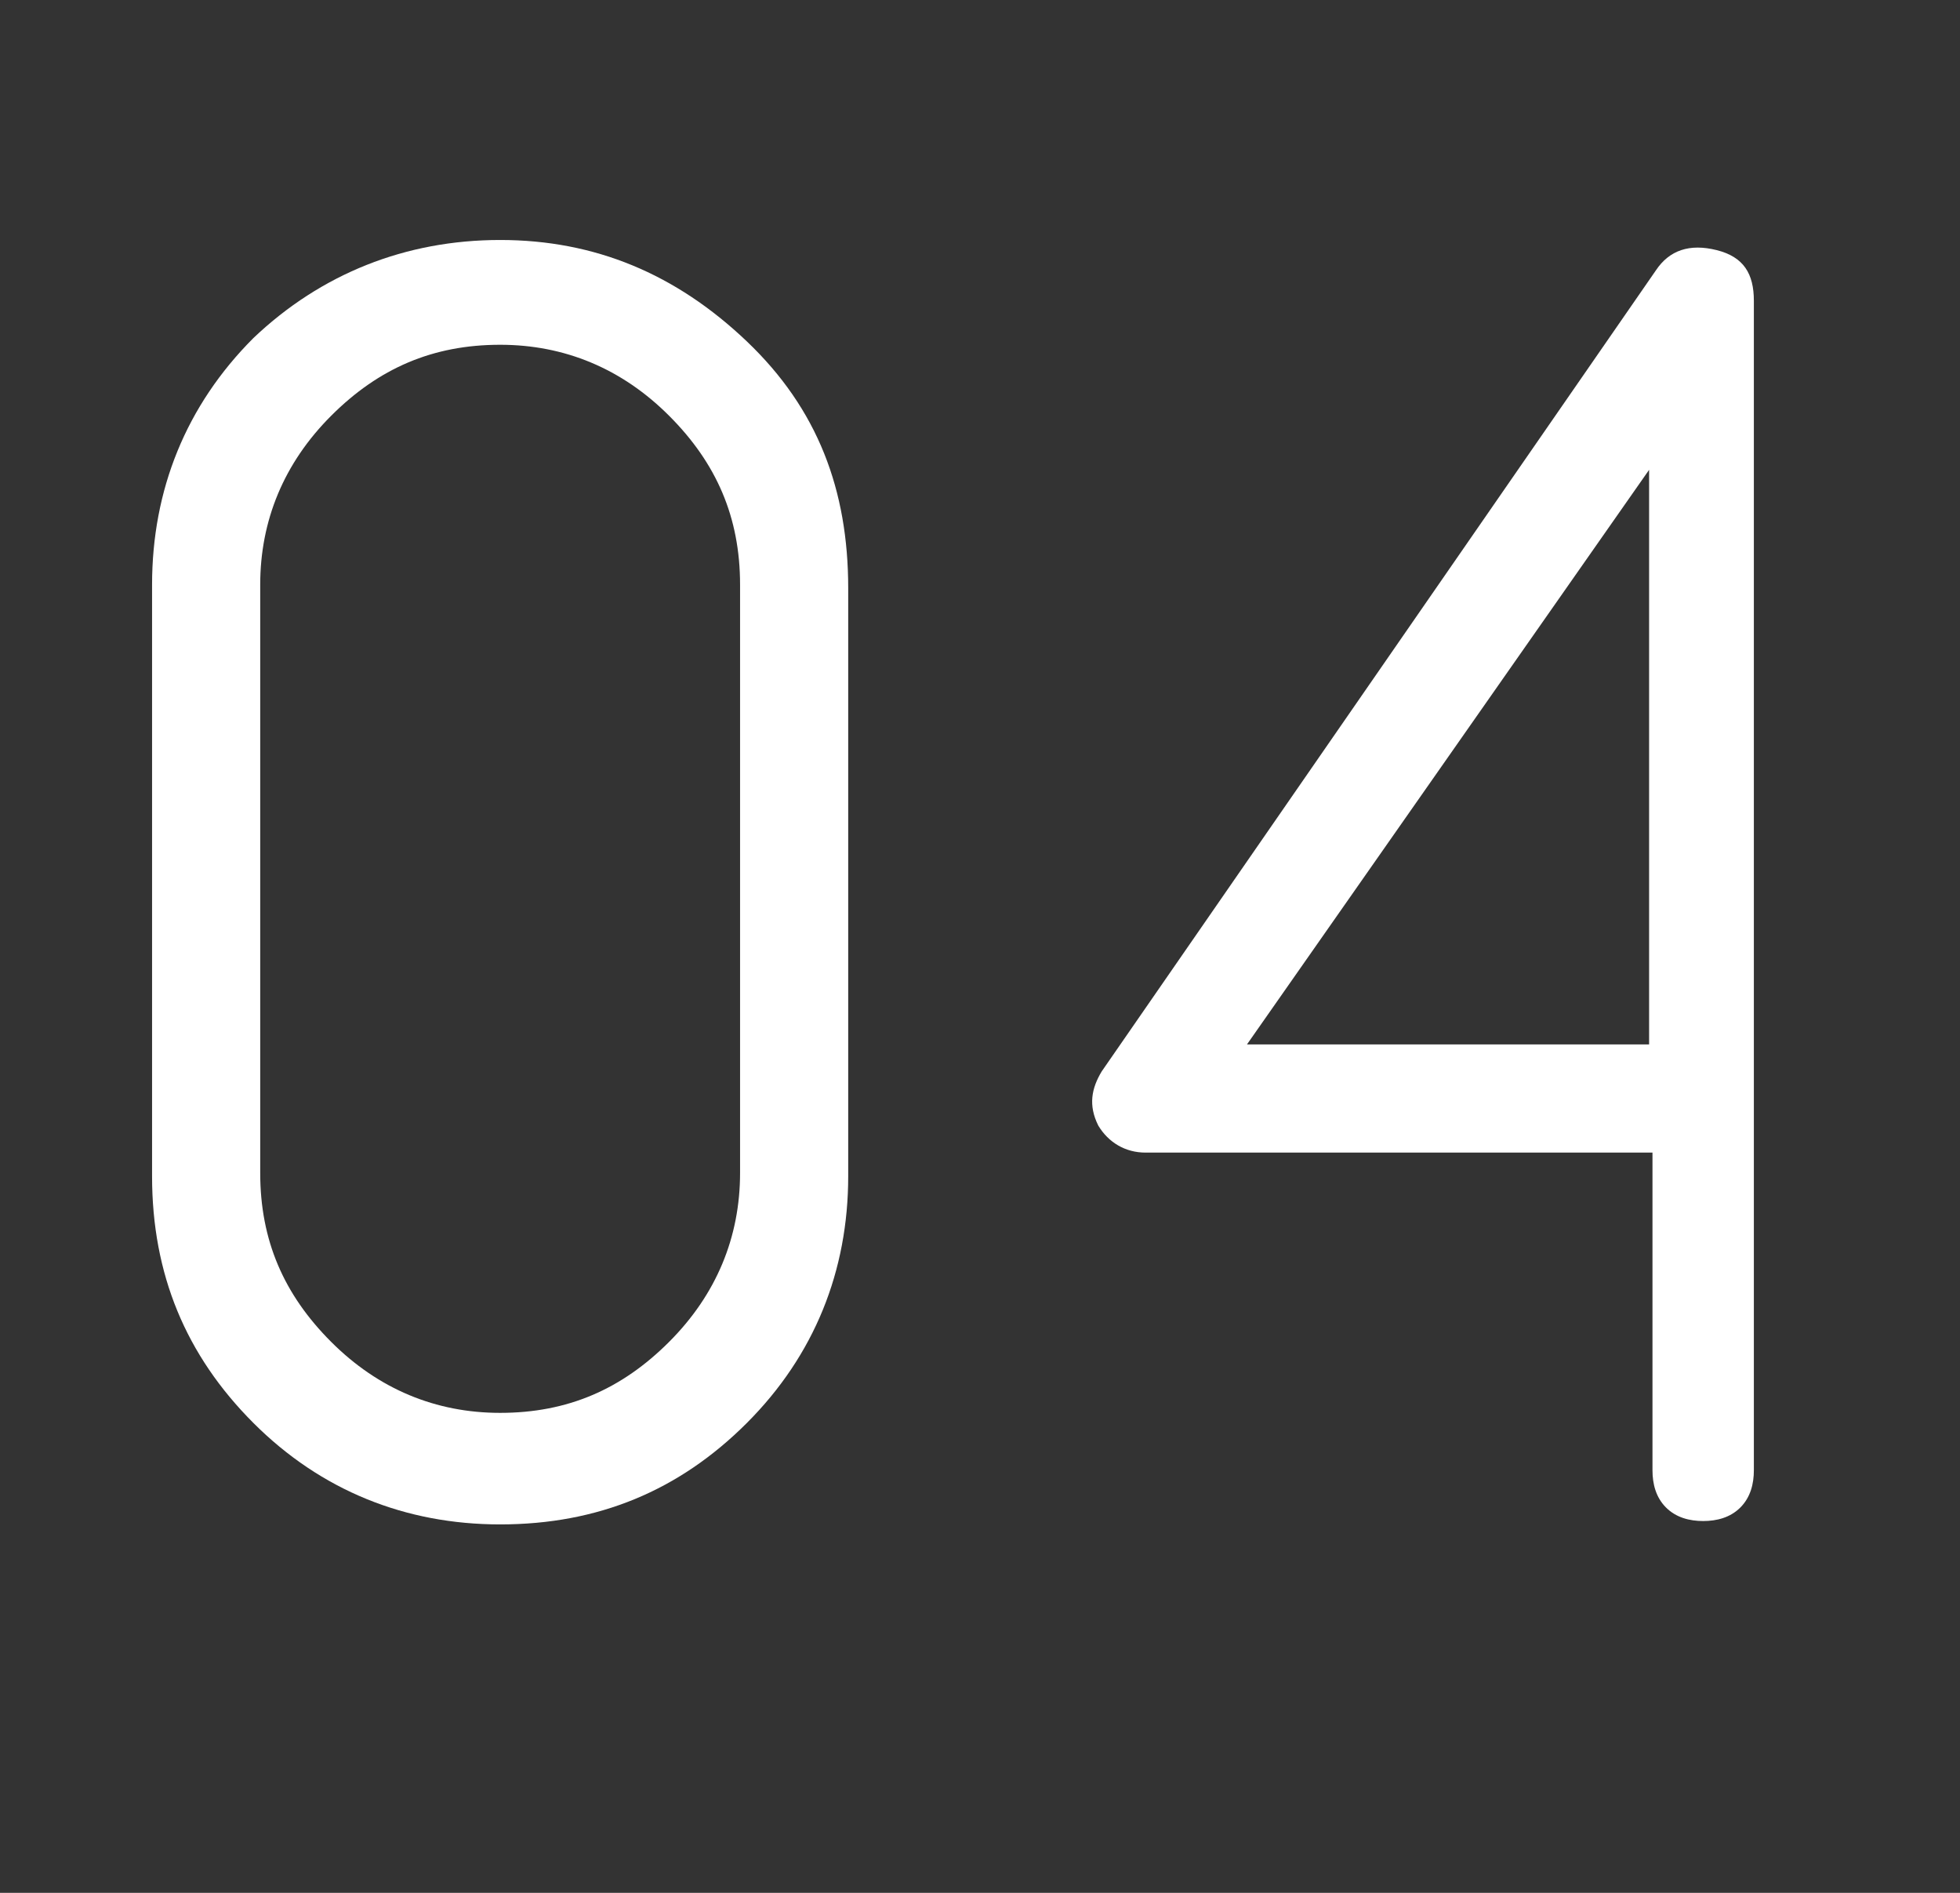
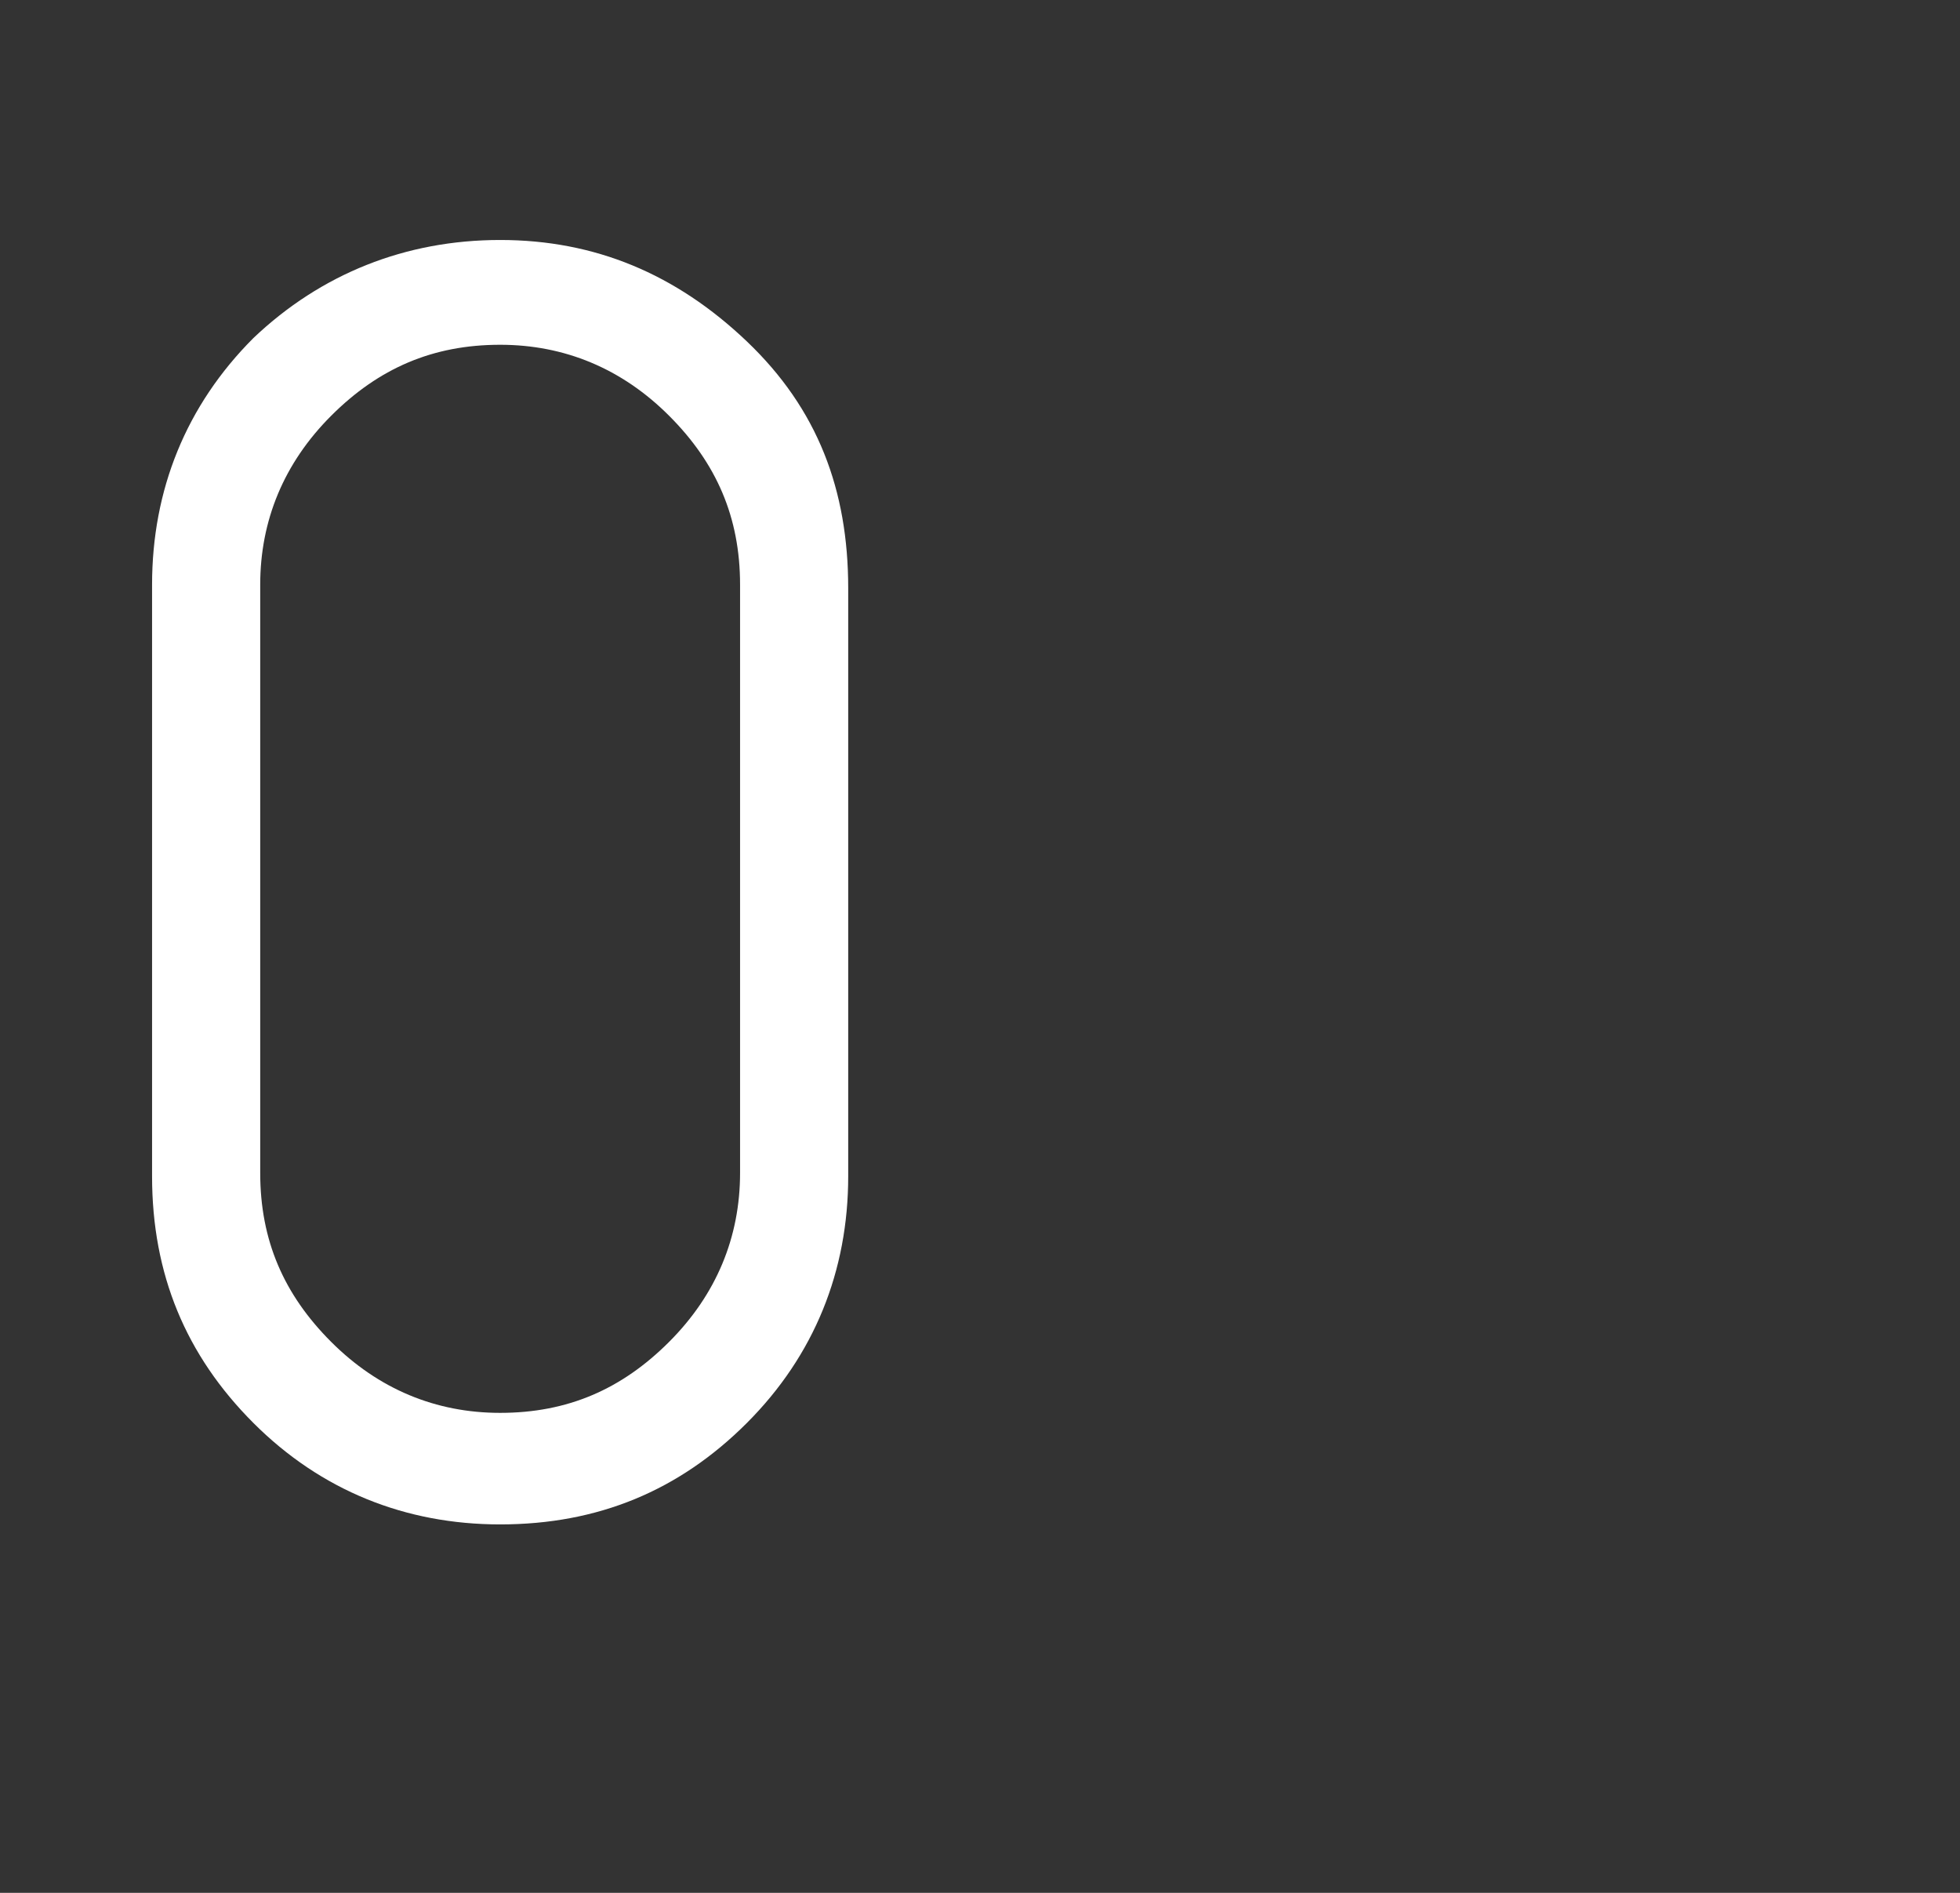
<svg xmlns="http://www.w3.org/2000/svg" version="1.1" id="レイヤー_1" x="0px" y="0px" viewBox="0 0 58 56" style="enable-background:new 0 0 58 56;" xml:space="preserve">
  <rect x="0" y="0" width="58" height="56" fill="#333333" stroke="none" />
  <style type="text/css">
	.st0{enable-background:new    ;}
	.st1{fill:#FFFFFF;}
</style>
  <g class="st0">
    <path class="st1" d="M14.8,7.1c2.8,0,5.2,1,7.3,3s3,4.4,3,7.3v17.4c0,2.8-1,5.3-3,7.3c-2,2-4.4,3-7.3,3c-2.8,0-5.3-1-7.3-3   c-2-2-3-4.4-3-7.3V17.3c0-2.8,1-5.3,3-7.3C9.5,8.1,12,7.1,14.8,7.1z M21.9,17.3c0-2-0.7-3.6-2.1-5c-1.4-1.4-3.1-2.1-5-2.1   c-2,0-3.6,0.7-5,2.1c-1.4,1.4-2.1,3.1-2.1,5v17.4c0,2,0.7,3.6,2.1,5c1.4,1.4,3.1,2.1,5,2.1c2,0,3.6-0.7,5-2.1   c1.4-1.4,2.1-3.1,2.1-5V17.3z" />
-     <path class="st1" d="M48.8,34.1H33.9c-0.6,0-1.1-0.3-1.4-0.8c-0.3-0.6-0.2-1.1,0.1-1.6L49,8c0.4-0.6,1-0.8,1.8-0.6s1.1,0.7,1.1,1.5   v34.6c0,0.4-0.1,0.8-0.4,1.1c-0.3,0.3-0.7,0.4-1.1,0.4c-0.4,0-0.8-0.1-1.1-0.4c-0.3-0.3-0.4-0.7-0.4-1.1V34.1z M48.8,30.9V13.9   L36.9,30.9H48.8z" />
  </g>
</svg>